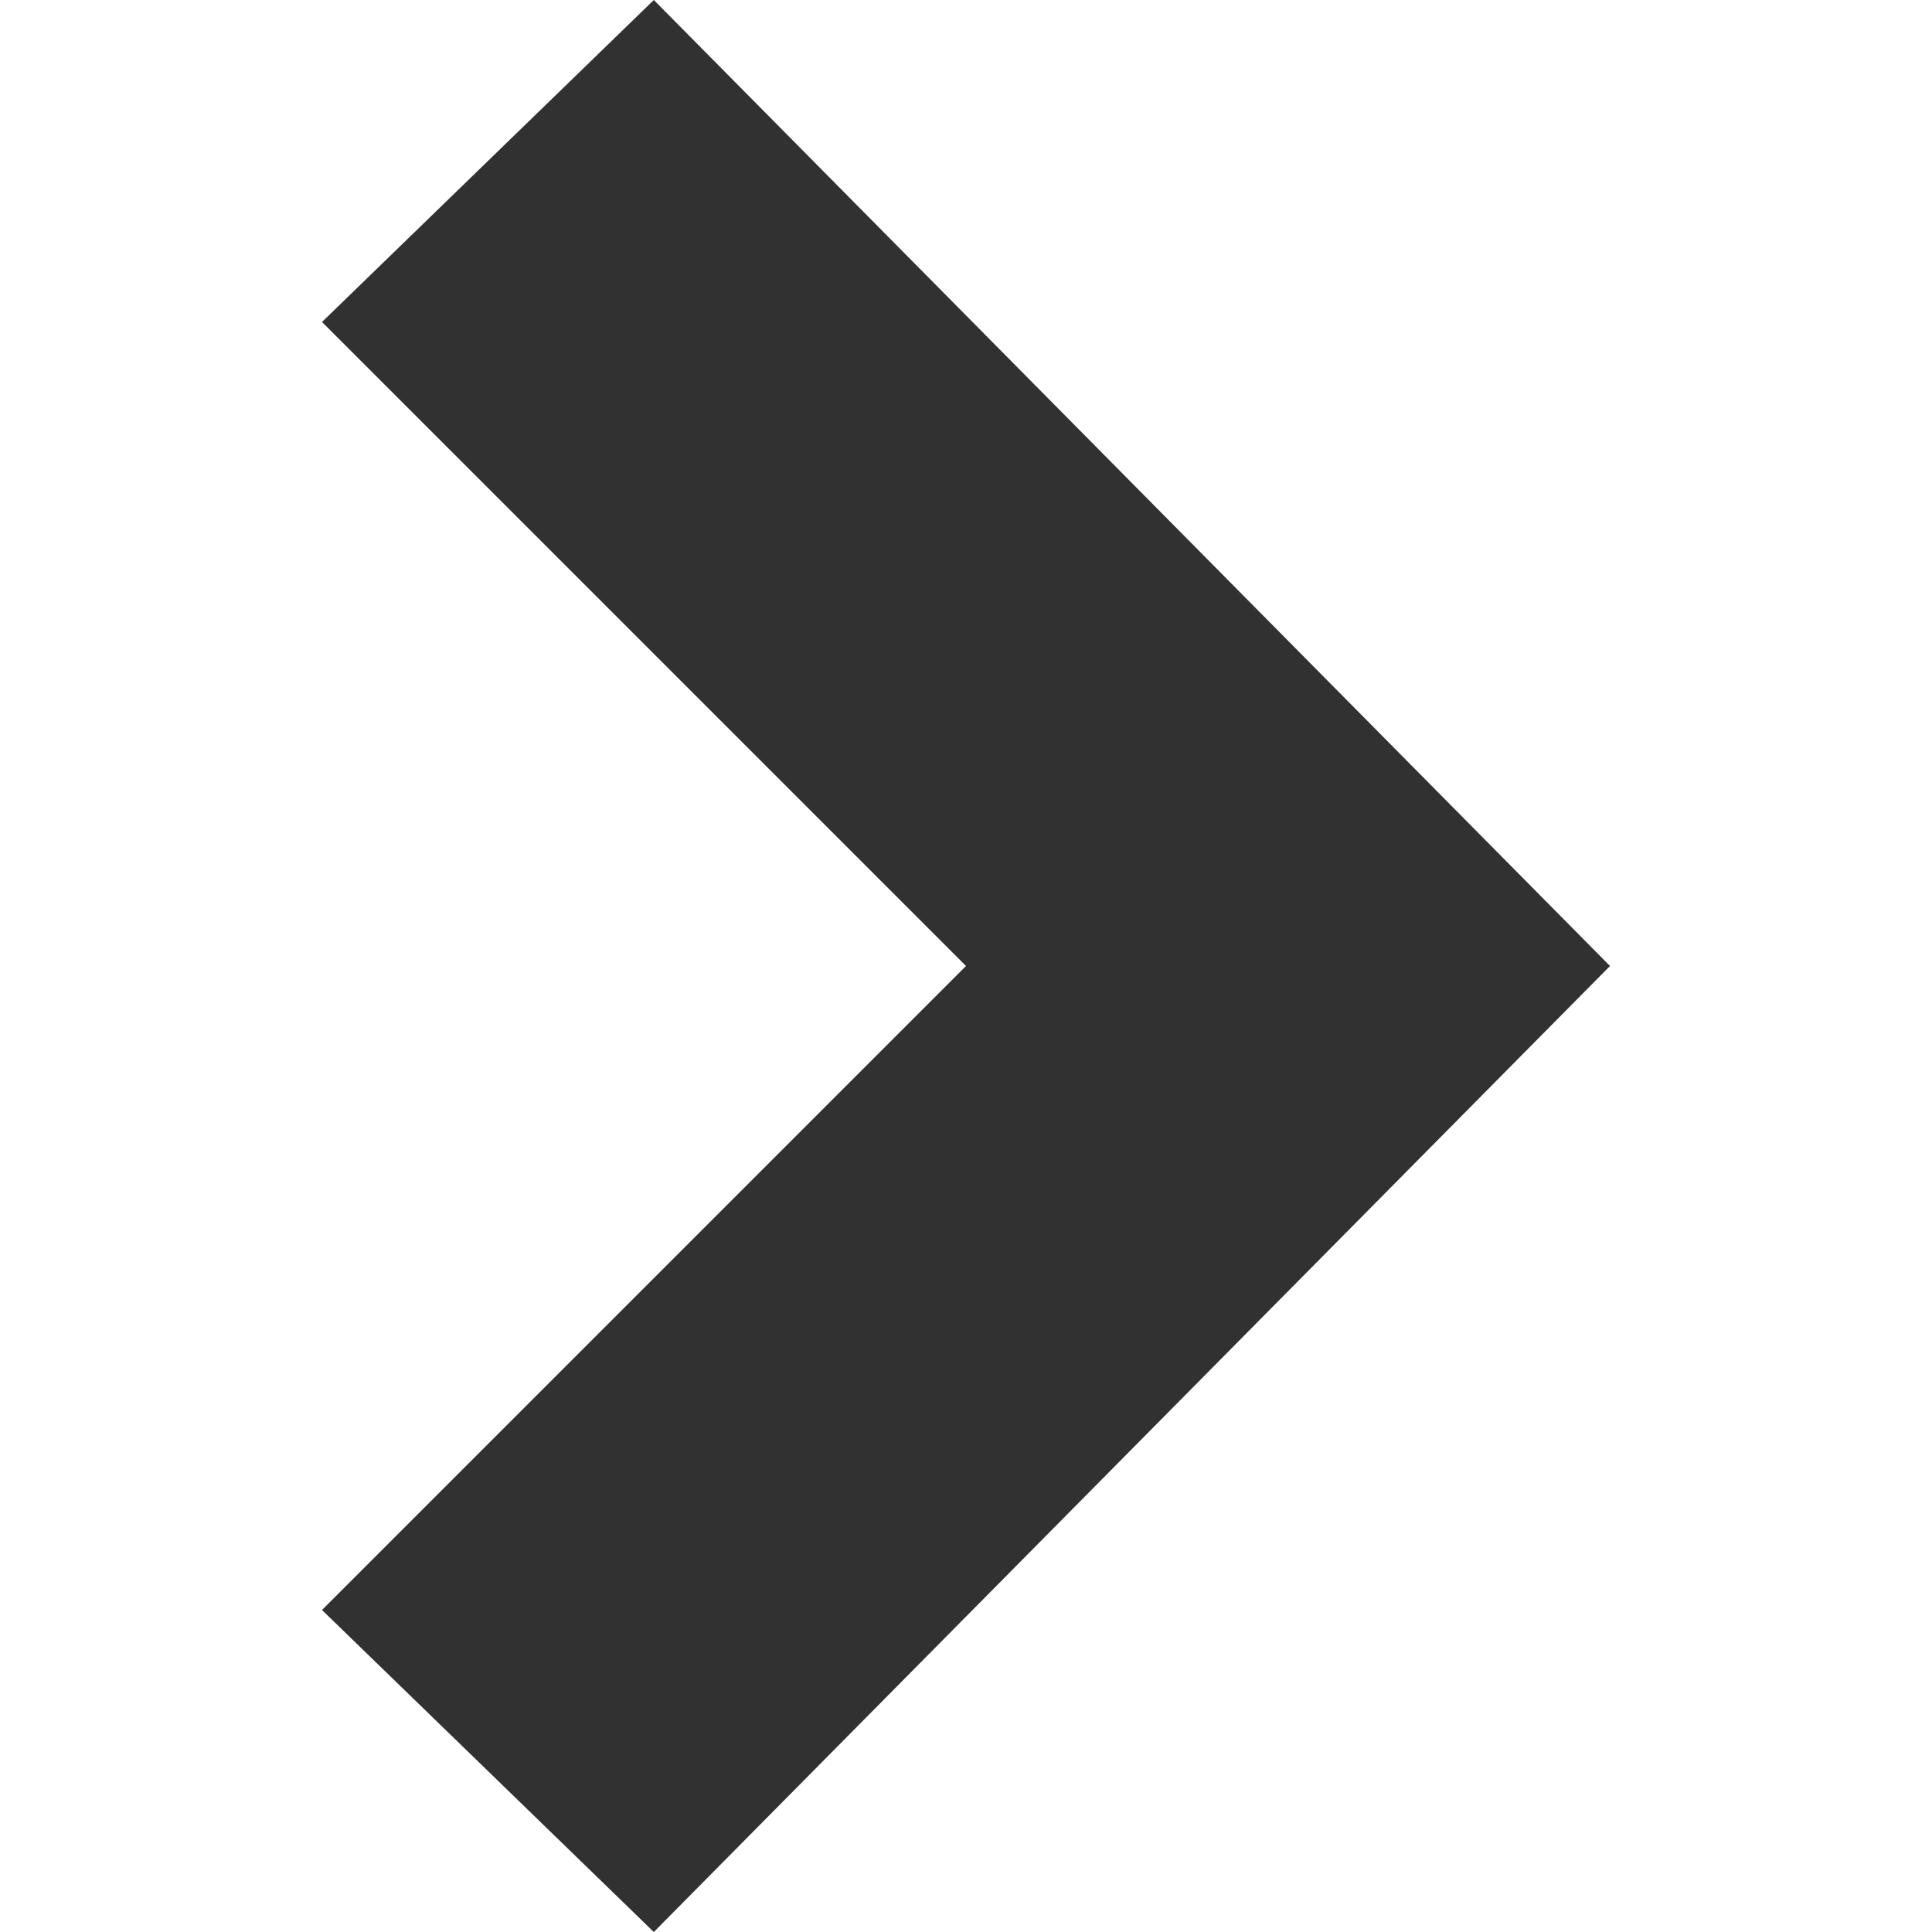
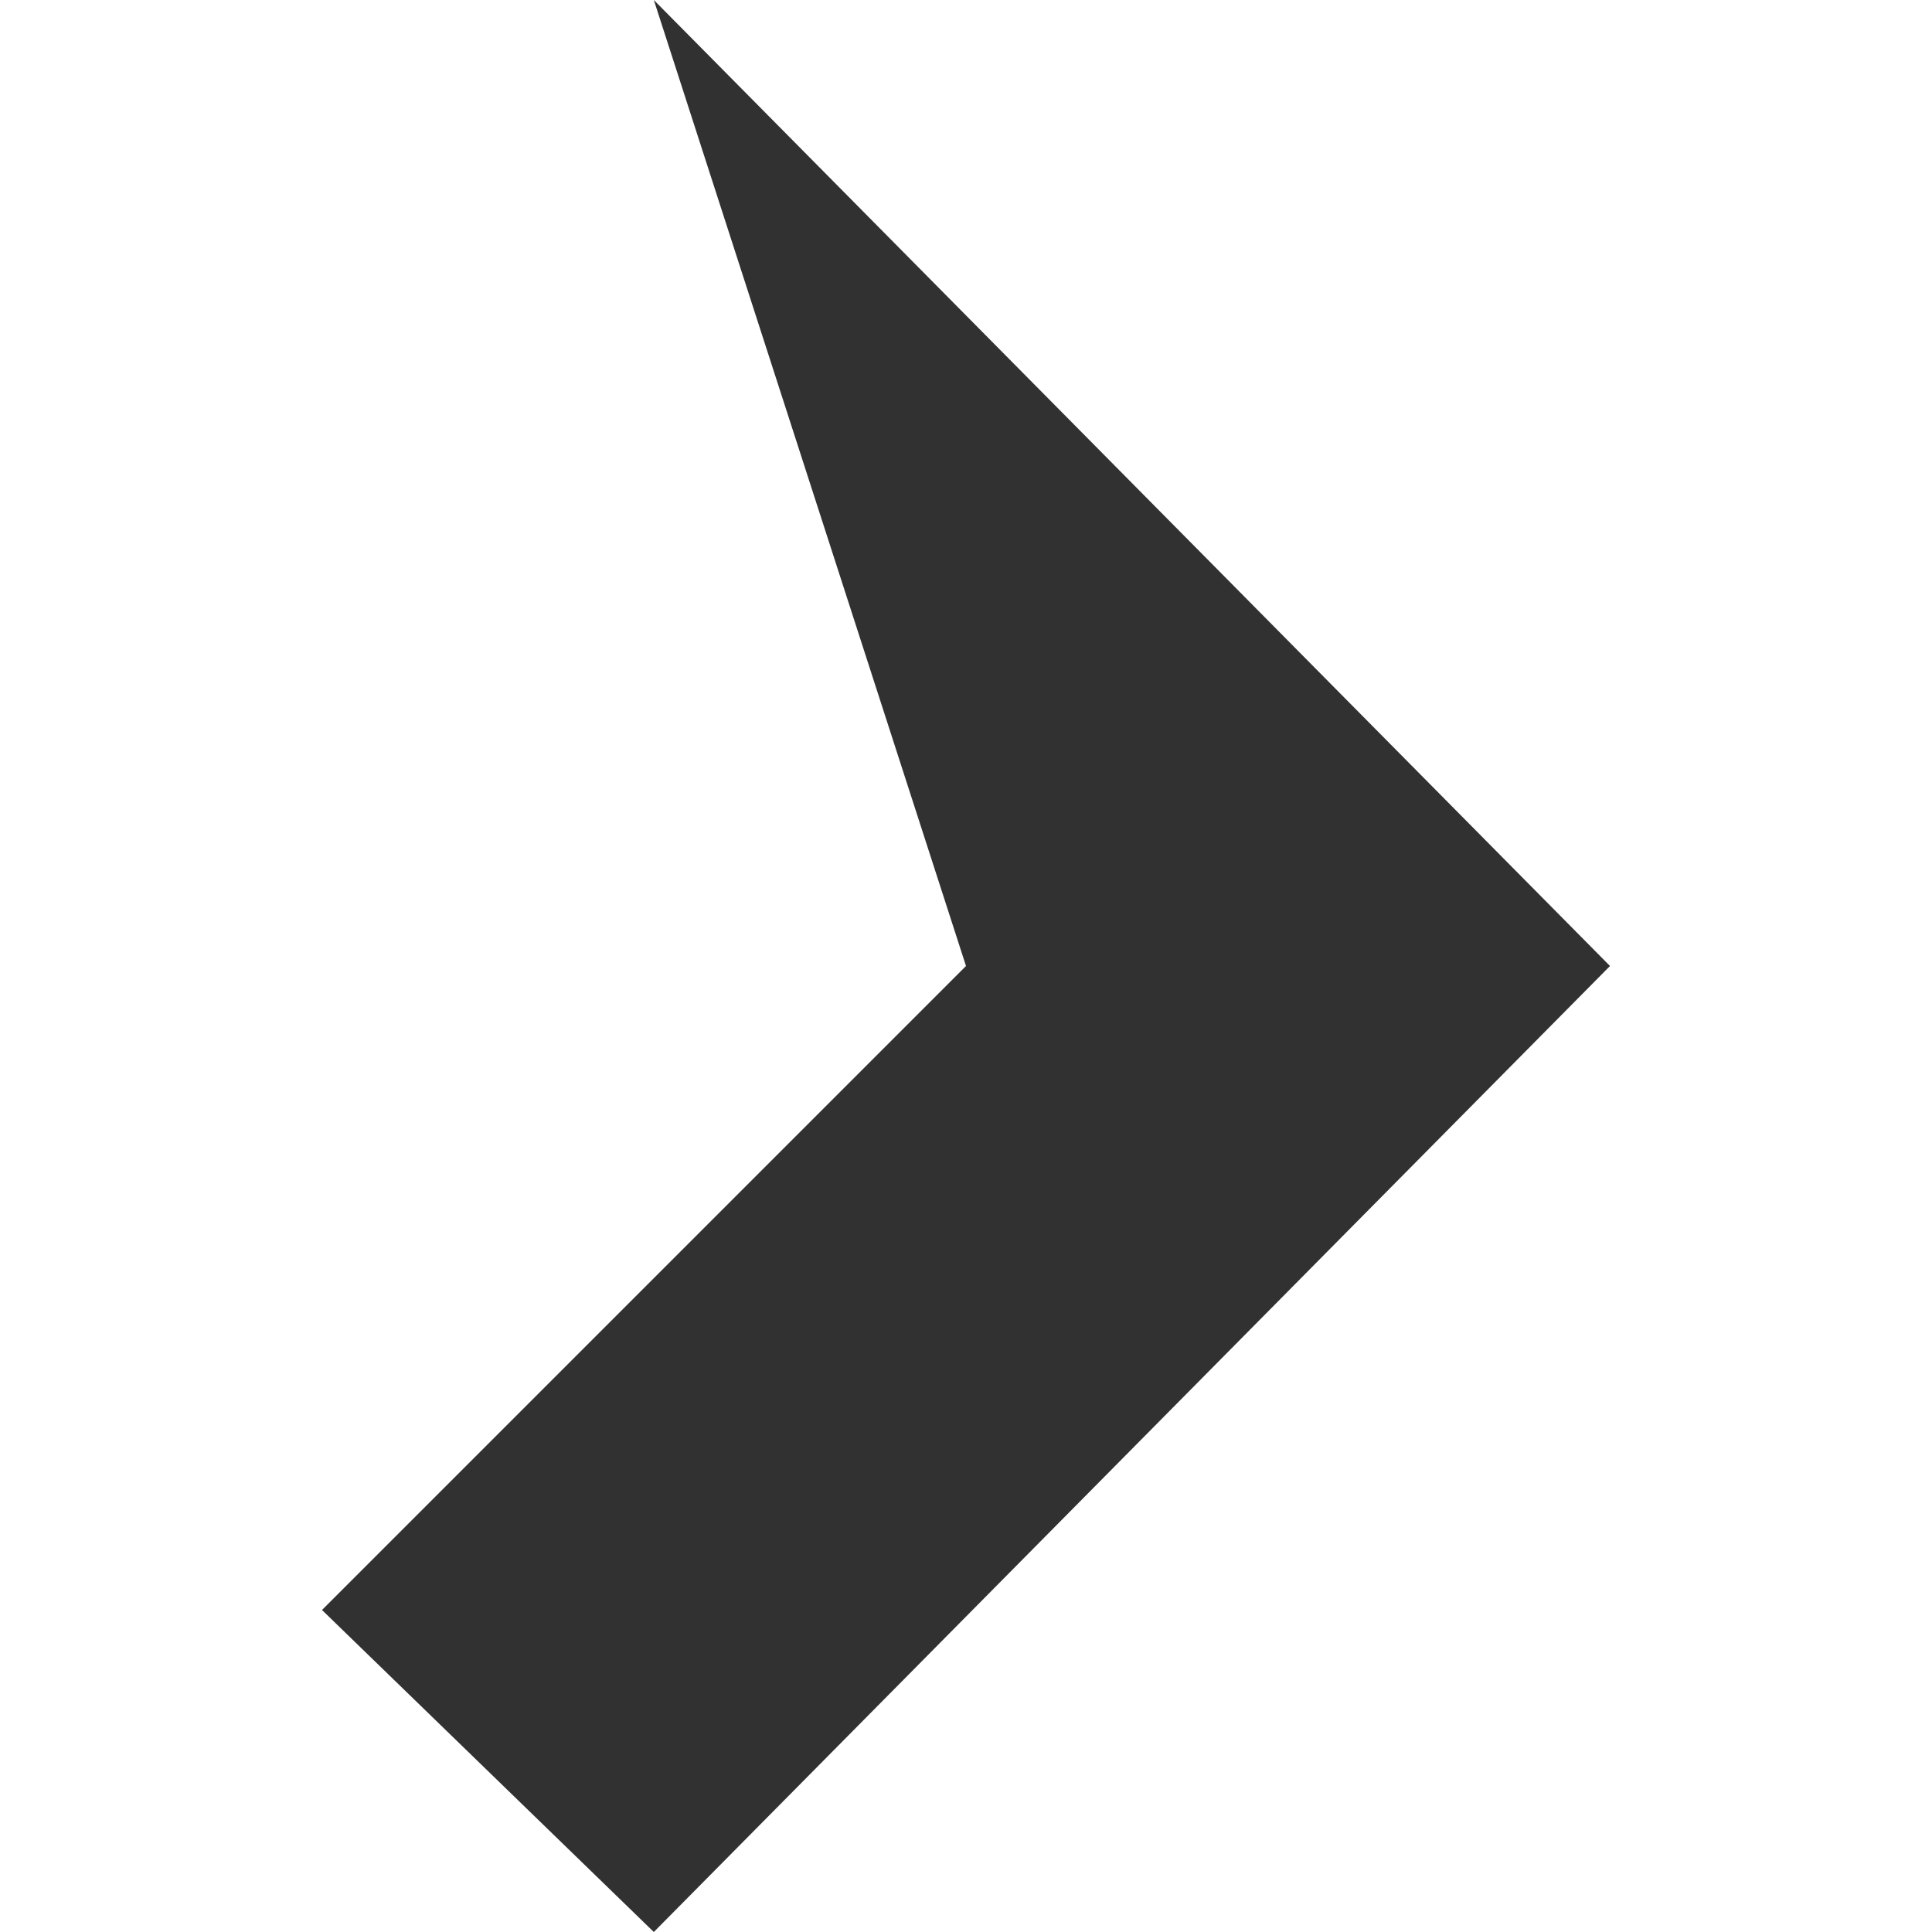
<svg xmlns="http://www.w3.org/2000/svg" width="24" height="24" viewBox="0 0 24 24">
-   <path d="M 8.122 24 L 4 20 L 12 12 L 4 4 L 8.122 0 L 20 12 Z" style="fill: rgb(49, 49, 49);" />
+   <path d="M 8.122 24 L 4 20 L 12 12 L 8.122 0 L 20 12 Z" style="fill: rgb(49, 49, 49);" />
</svg>